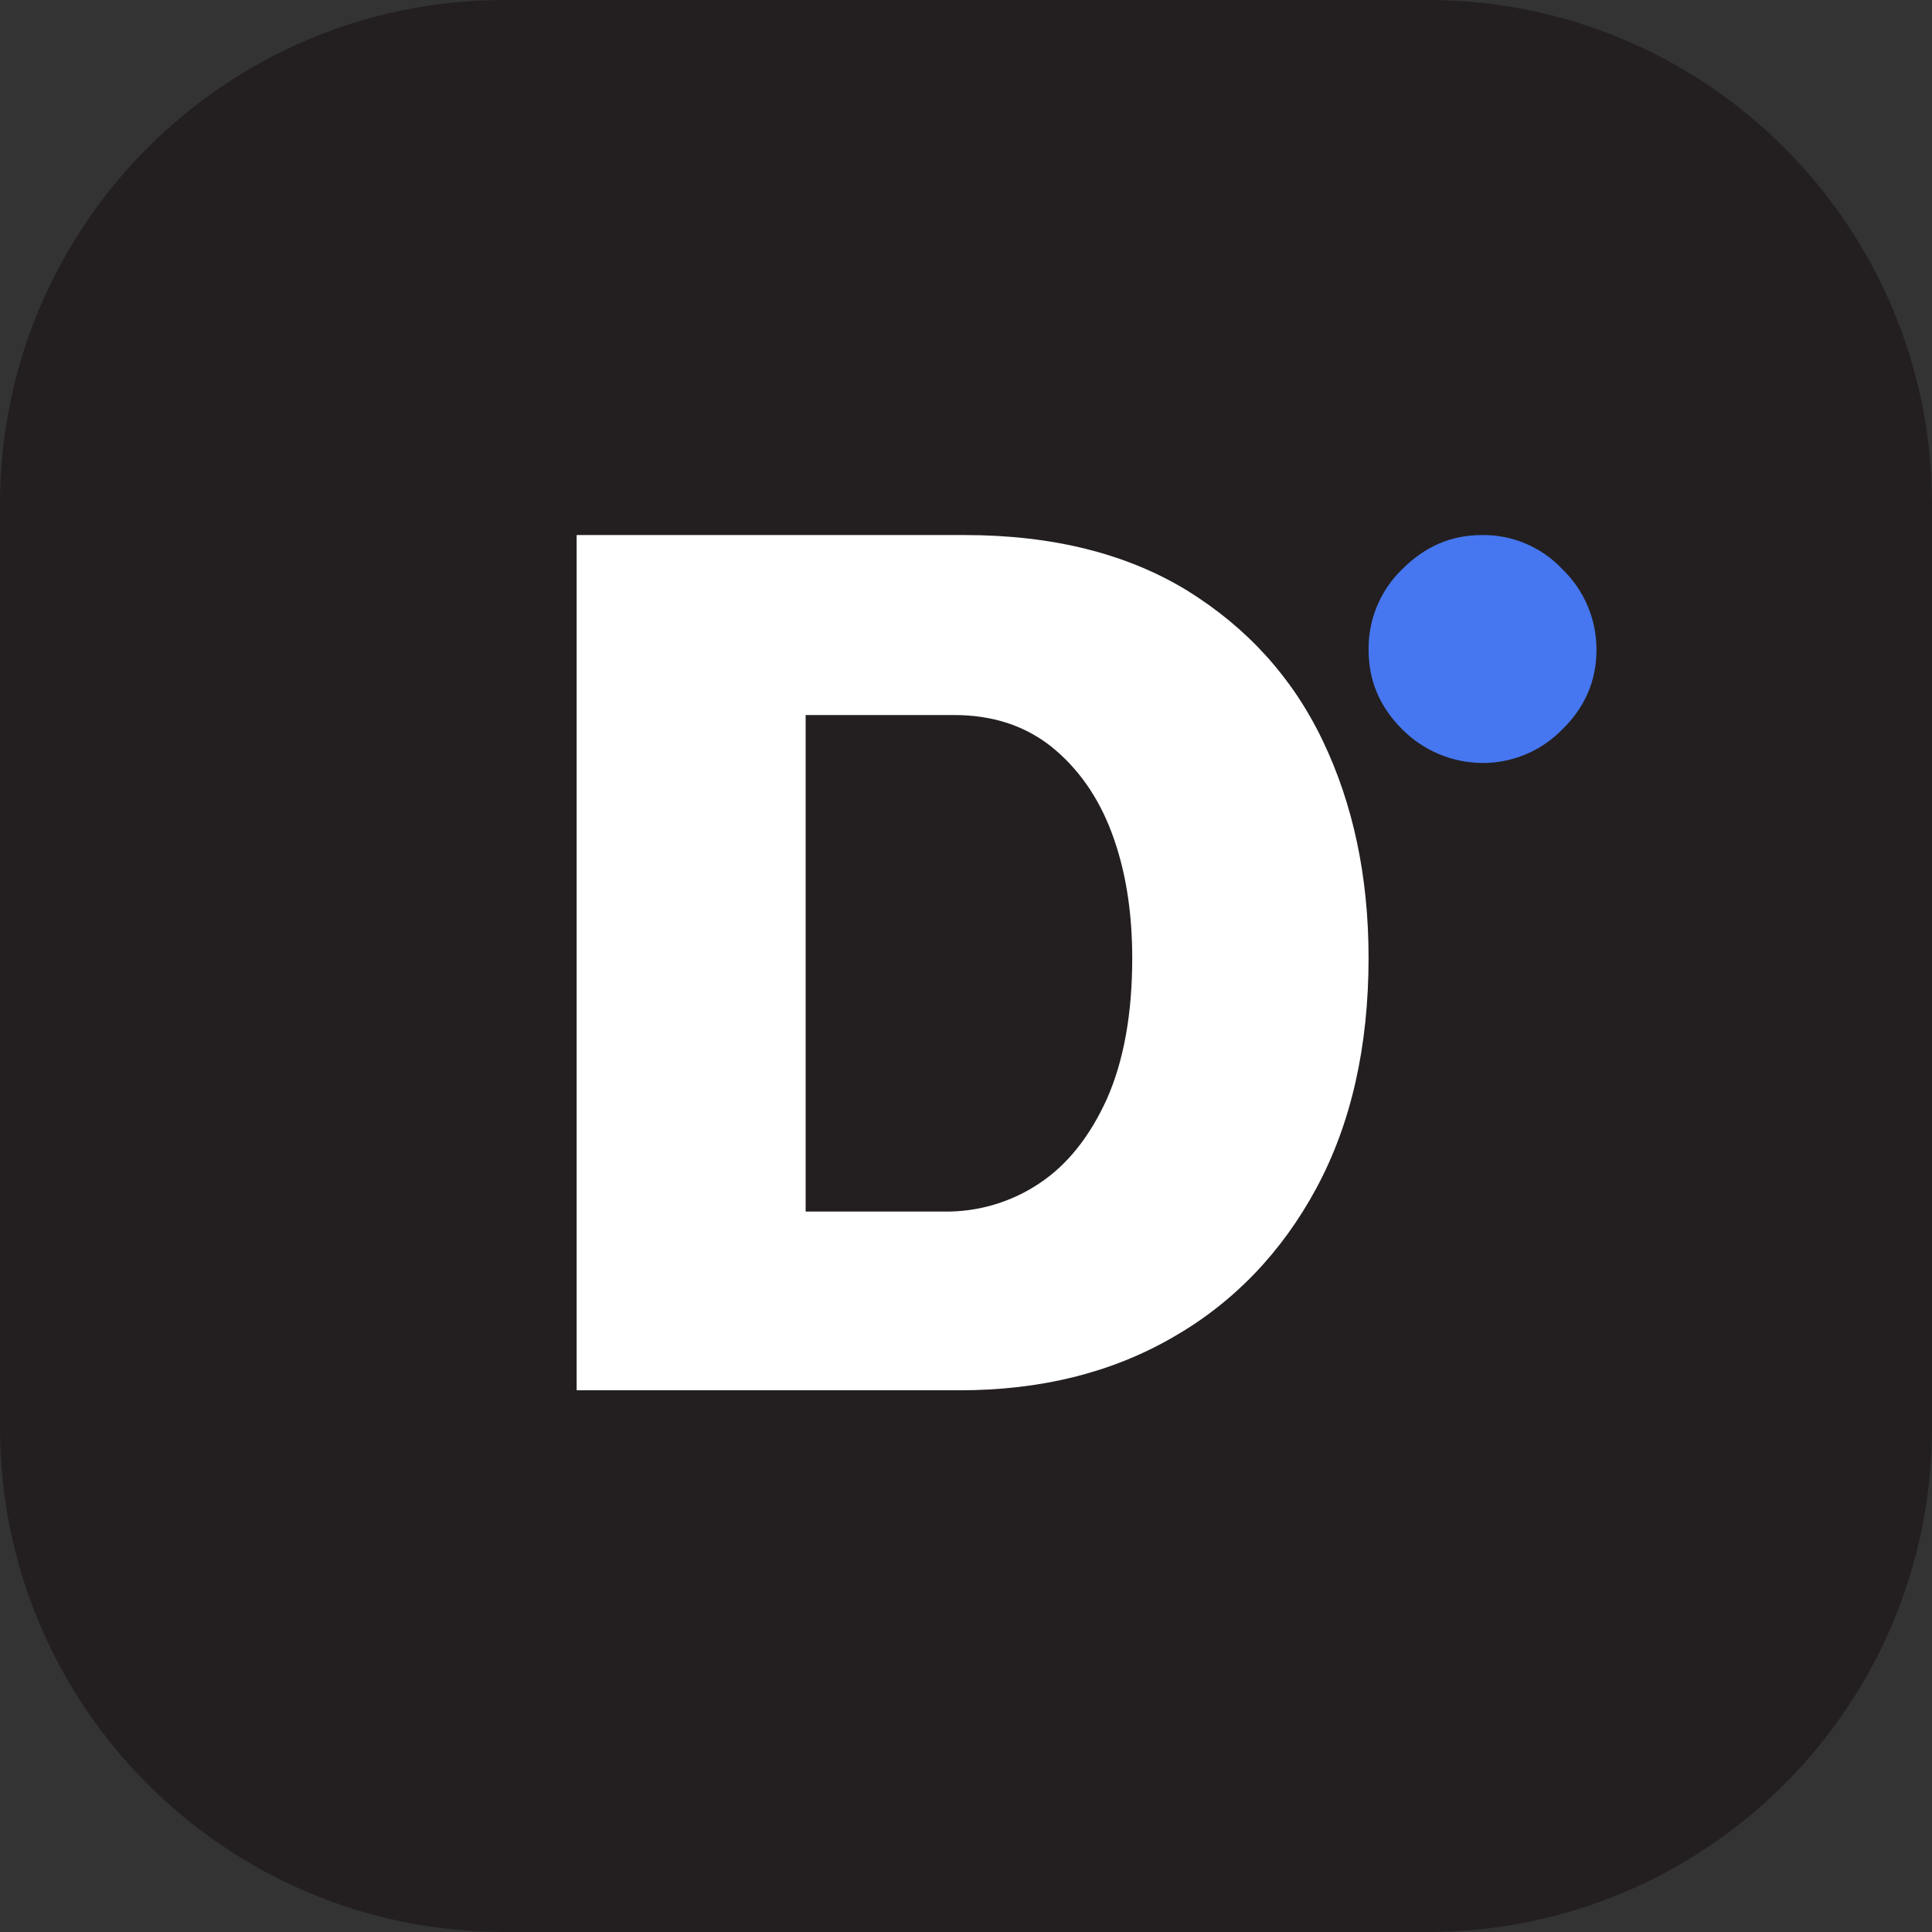
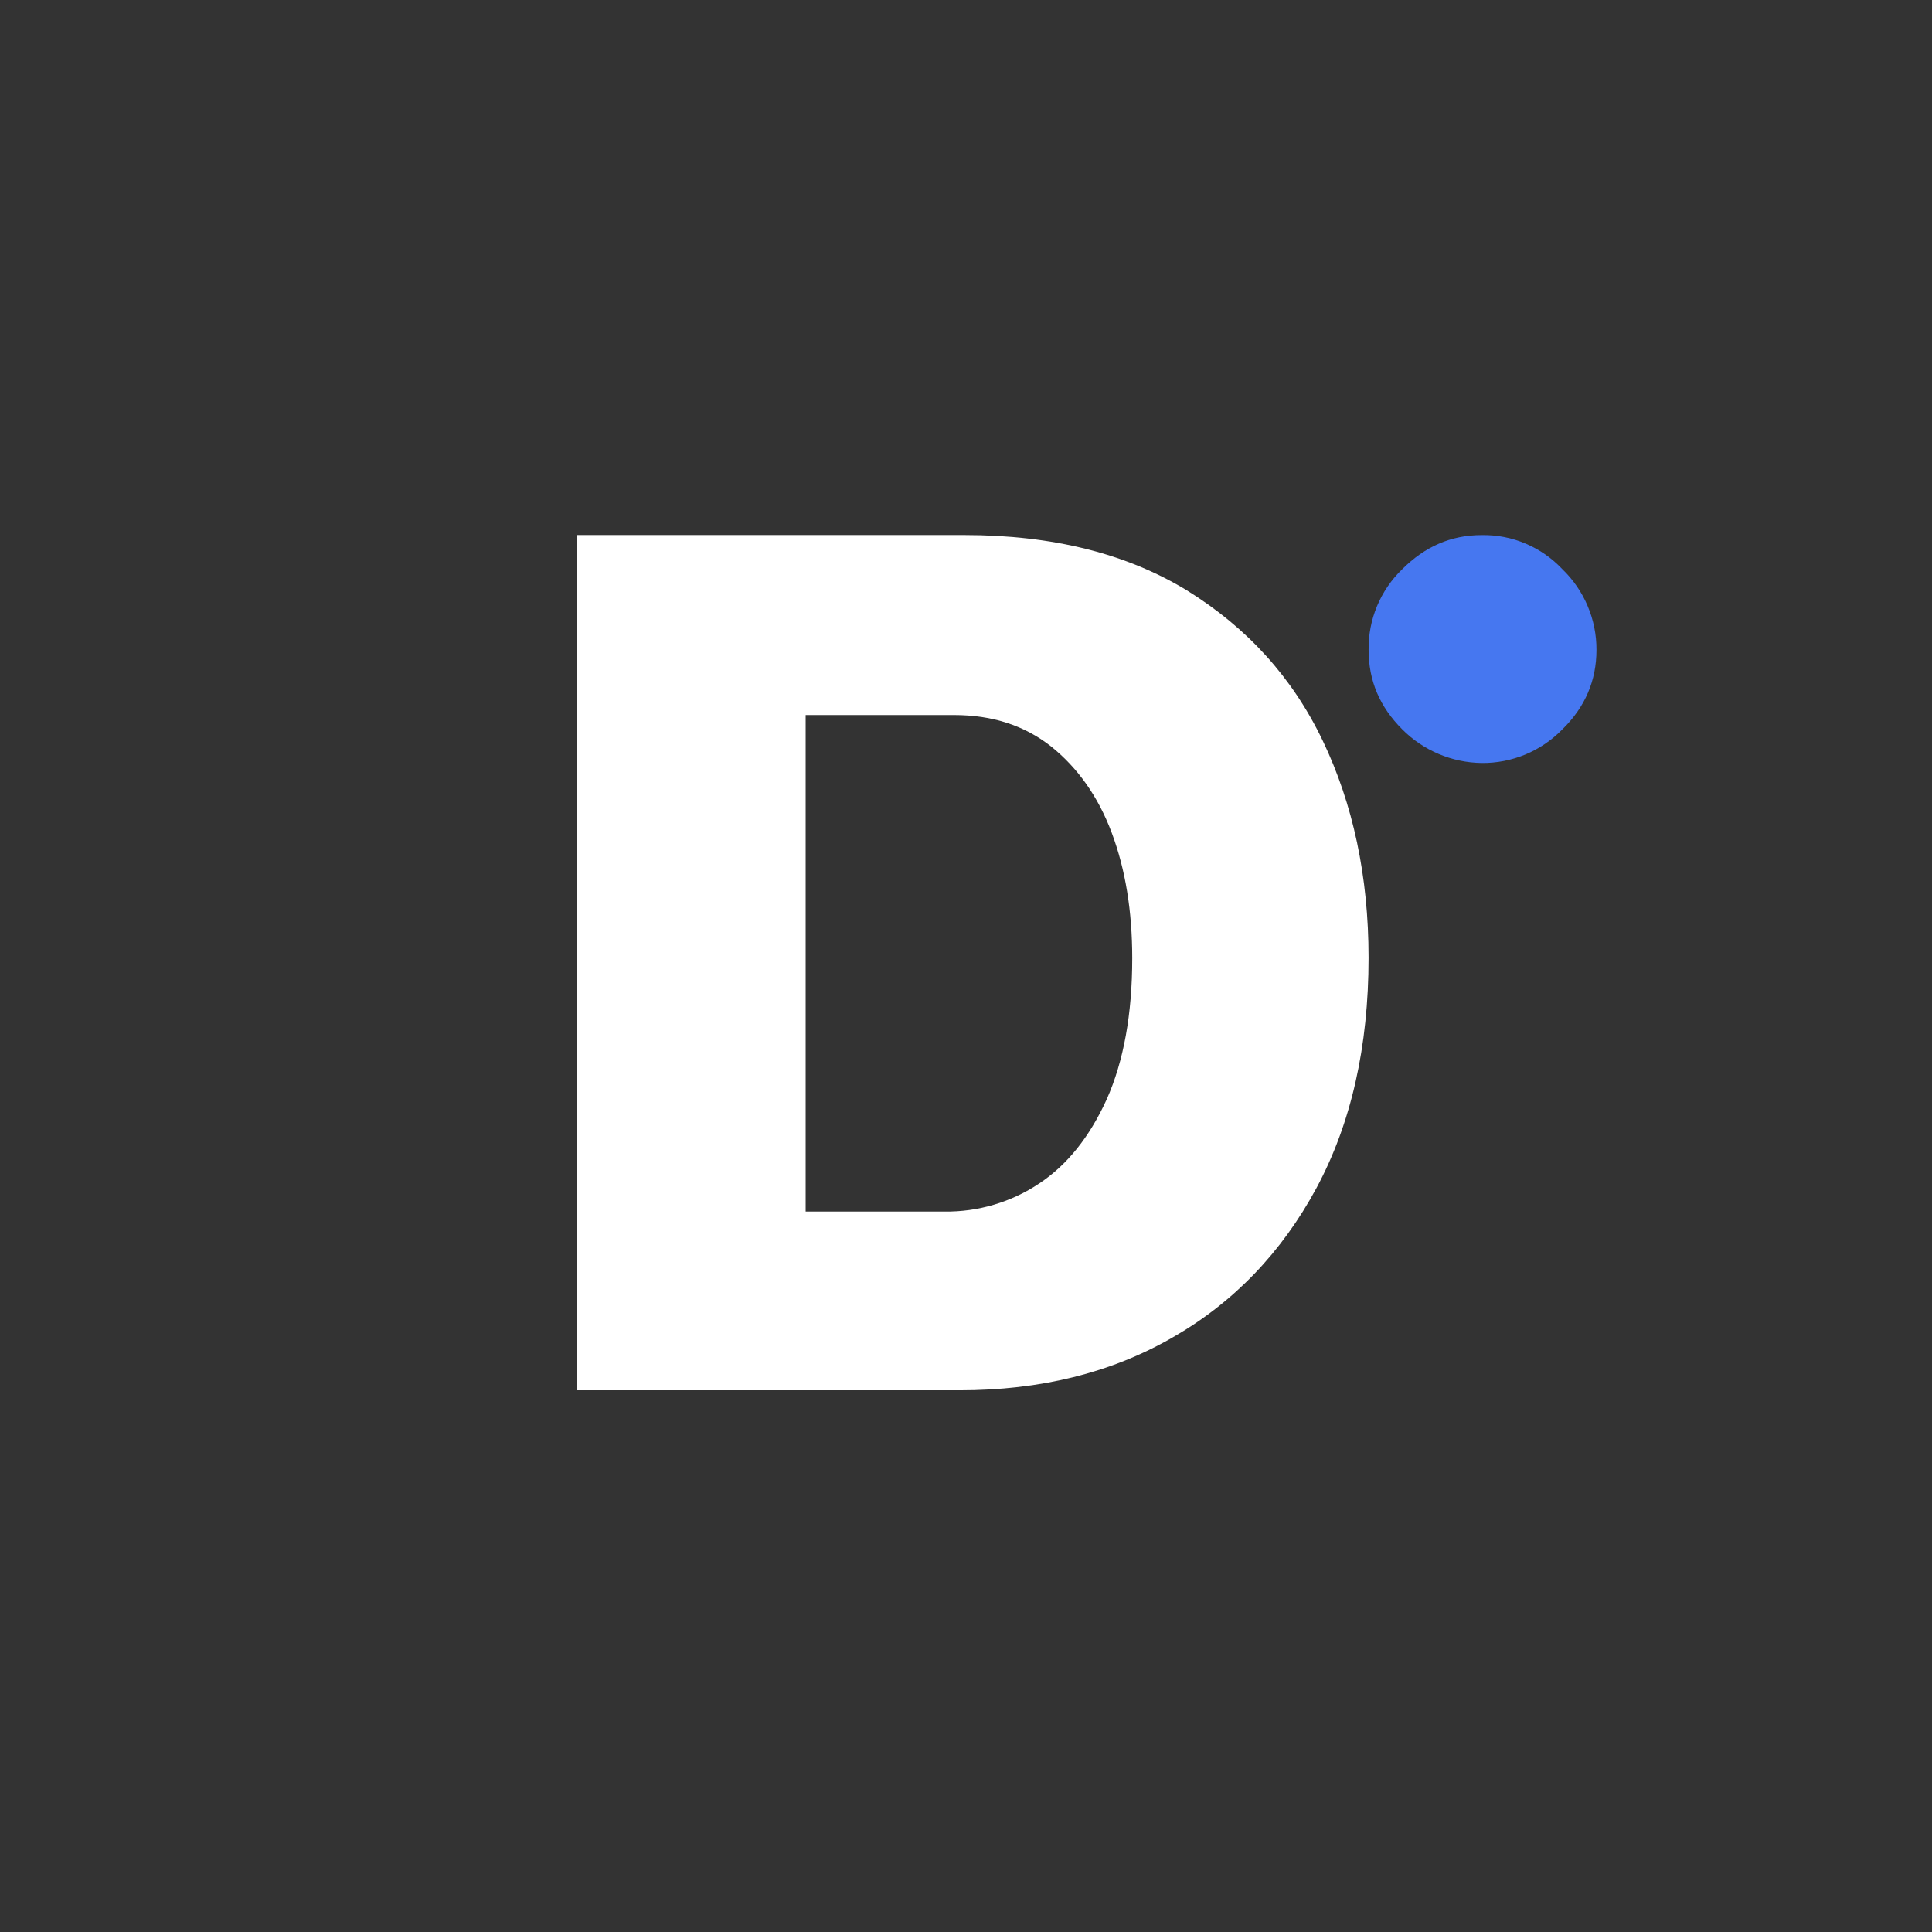
<svg xmlns="http://www.w3.org/2000/svg" width="49" height="49" viewBox="0 0 49 49" fill="none">
  <rect x="0" y="0" width="49" height="49" fill="#333333" stroke="none" />
  <g clipPath="url(#clip0_3173_13306)">
-     <path d="M36.21 0H12.79C5.726 0 0 5.726 0 12.79V36.21C0 43.273 5.726 49 12.79 49H36.21C43.273 49 49 43.273 49 36.21V12.79C49 5.726 43.273 0 36.21 0Z" fill="#231F20" />
-     <path d="M14.625 35.293V13.57H24.463C26.698 13.57 28.572 14.042 30.099 14.971C31.626 15.916 32.775 17.174 33.545 18.78C34.316 20.387 34.71 22.228 34.71 24.29C34.71 26.541 34.27 28.492 33.389 30.13C32.507 31.767 31.279 33.043 29.736 33.923C28.178 34.821 26.384 35.261 24.336 35.261H14.625V35.293ZM20.433 18.135V30.728H23.947C24.803 30.74 25.643 30.492 26.355 30.017C27.066 29.546 27.634 28.837 28.071 27.876C28.498 26.916 28.716 25.721 28.716 24.304C28.716 23.107 28.544 22.052 28.197 21.124C27.85 20.195 27.328 19.472 26.666 18.938C25.99 18.403 25.174 18.135 24.196 18.135H20.433Z" fill="white" />
+     <path d="M14.625 35.293V13.57H24.463C26.698 13.57 28.572 14.042 30.099 14.971C31.626 15.916 32.775 17.174 33.545 18.78C34.316 20.387 34.71 22.228 34.71 24.29C34.71 26.541 34.27 28.492 33.389 30.13C32.507 31.767 31.279 33.043 29.736 33.923C28.178 34.821 26.384 35.261 24.336 35.261H14.625ZM20.433 18.135V30.728H23.947C24.803 30.74 25.643 30.492 26.355 30.017C27.066 29.546 27.634 28.837 28.071 27.876C28.498 26.916 28.716 25.721 28.716 24.304C28.716 23.107 28.544 22.052 28.197 21.124C27.85 20.195 27.328 19.472 26.666 18.938C25.99 18.403 25.174 18.135 24.196 18.135H20.433Z" fill="white" />
    <path d="M35.564 18.498C34.995 17.929 34.711 17.27 34.711 16.483C34.706 16.101 34.778 15.723 34.925 15.371C35.072 15.019 35.289 14.701 35.564 14.436C36.132 13.868 36.792 13.571 37.578 13.571C37.961 13.564 38.341 13.637 38.693 13.787C39.046 13.936 39.363 14.157 39.625 14.436C39.9 14.701 40.119 15.019 40.267 15.371C40.416 15.723 40.492 16.101 40.49 16.483C40.49 17.254 40.206 17.931 39.625 18.498C39.359 18.771 39.041 18.988 38.689 19.135C38.337 19.281 37.96 19.355 37.578 19.351C36.821 19.341 36.098 19.035 35.564 18.498Z" fill="#4677F0" />
  </g>
  <defs>
    <clipPath id="clip0_3173_13306">
      <rect width="49" height="49" fill="white" />
    </clipPath>
  </defs>
</svg>